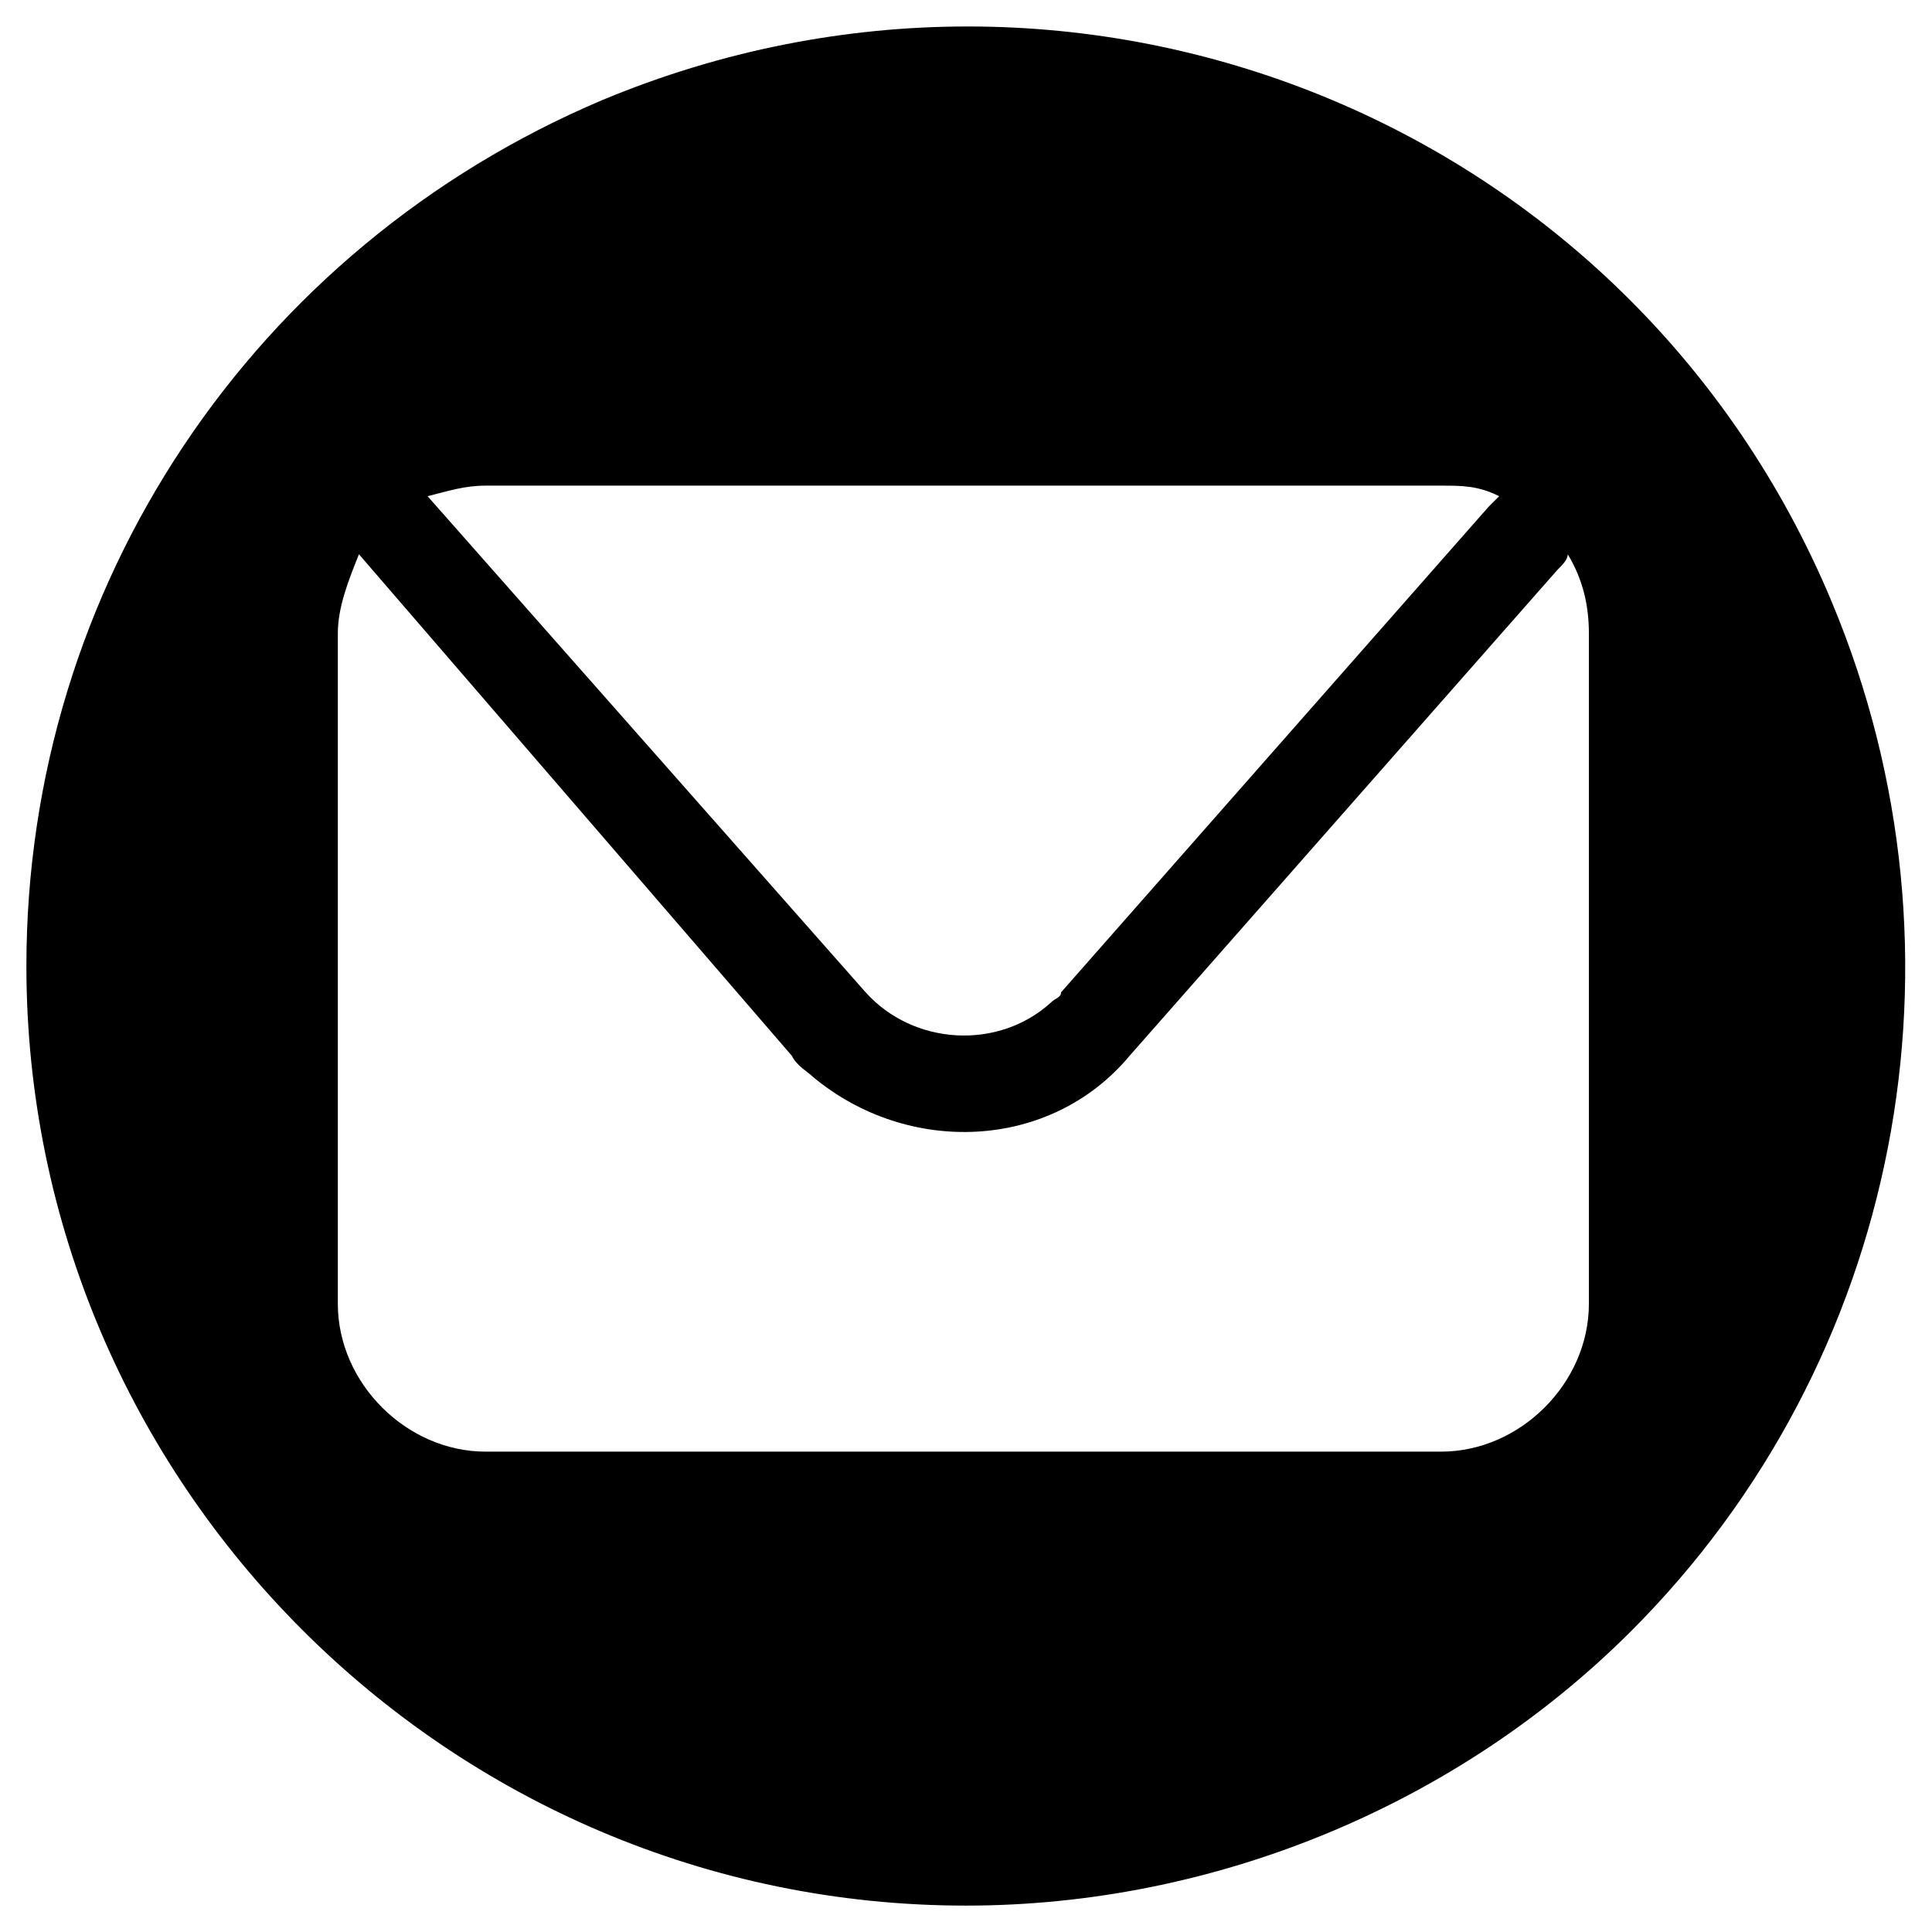
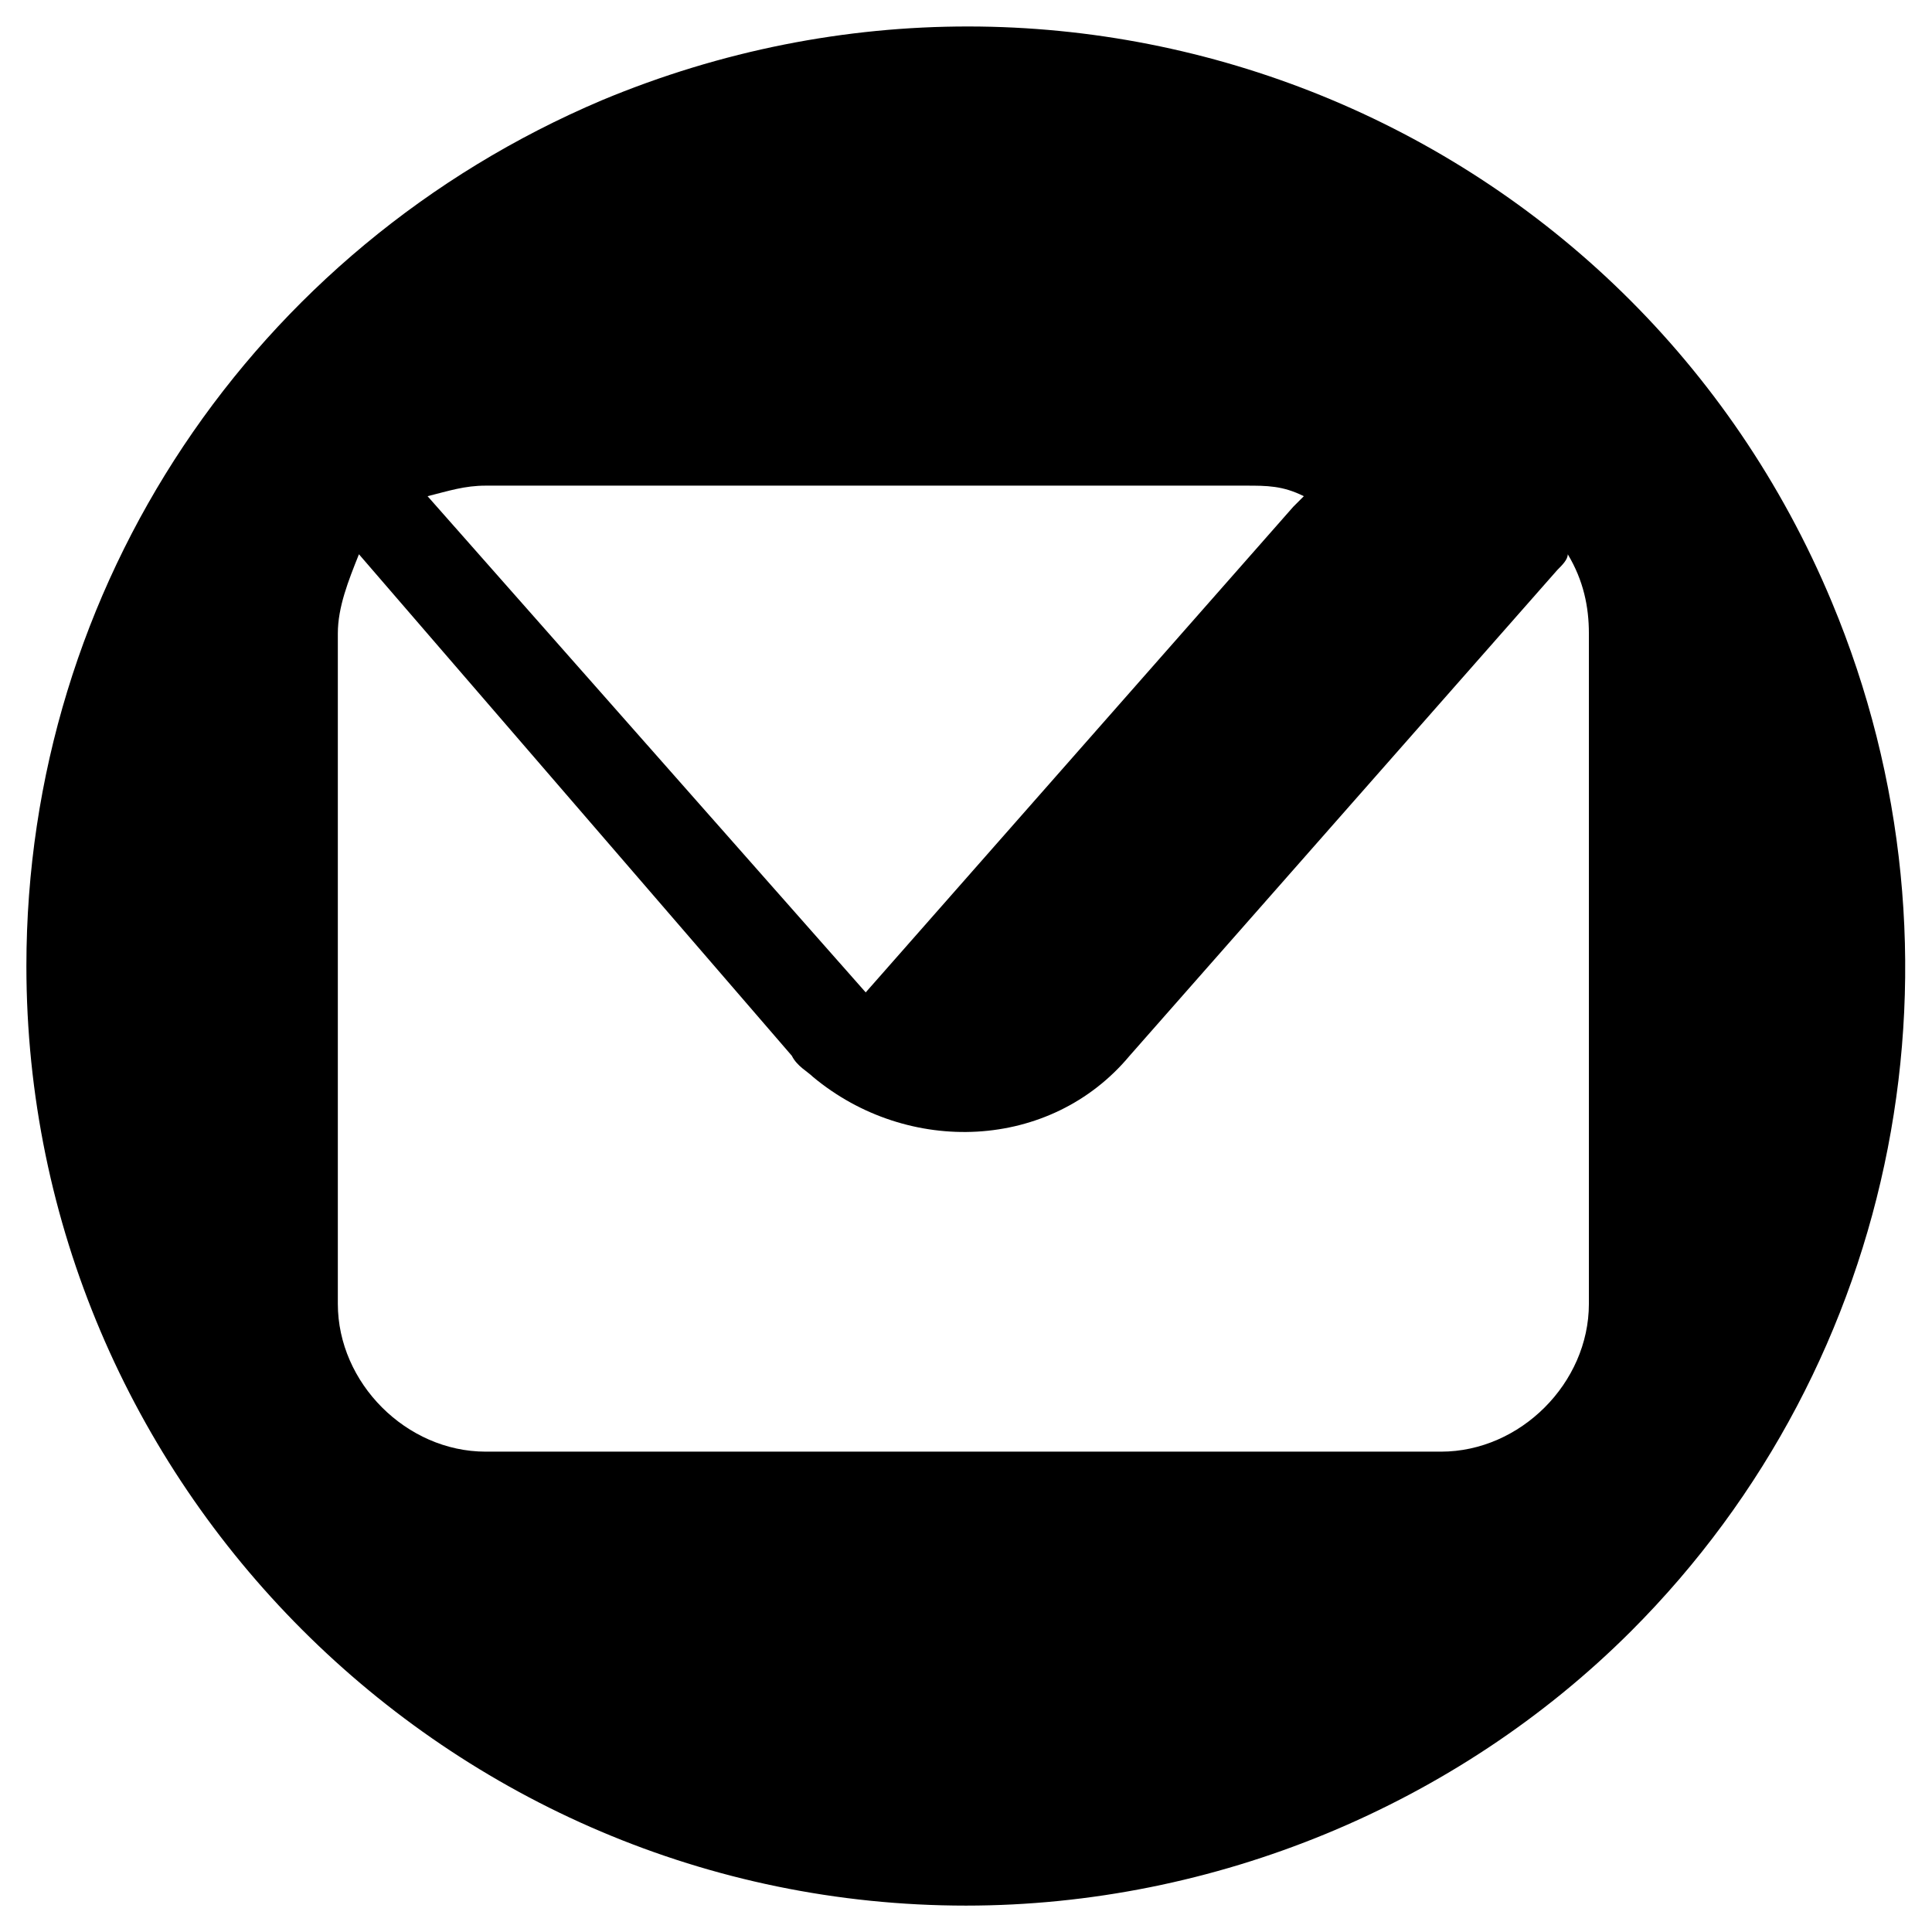
<svg xmlns="http://www.w3.org/2000/svg" version="1.1" id="Layer_1" x="0" y="0" viewBox="0 0 36.6 36.6" xml:space="preserve">
-   <path id="Subtraction_5" d="M18.3 36.1C8.5 36.1.5 28.1.5 18.3c0-7.2 4.3-13.6 10.9-16.4 9.1-3.8 19.5.4 23.3 9.5 2.8 6.7 1.3 14.4-3.8 19.5-3.3 3.3-7.9 5.2-12.6 5.2zM6.8 10.5c-.2.5-.4 1-.4 1.5v12.7c0 1.5 1.3 2.8 2.8 2.8h18.1c1.5 0 2.8-1.3 2.8-2.8V12c0-.5-.1-1-.4-1.5 0 .1-.1.2-.2.3L21.4 20c-1.5 1.8-4.2 1.9-6 .4-.1-.1-.3-.2-.4-.4l-8.2-9.5c.1.1.1.1 0 0zm2.4-1.3c-.4 0-.7.1-1.1.2l8.3 9.4c.9 1 2.5 1.1 3.5.2.1-.1.2-.1.2-.2l8.1-9.2.2-.2c-.4-.2-.7-.2-1.1-.2H9.2z" />
+   <path id="Subtraction_5" d="M18.3 36.1C8.5 36.1.5 28.1.5 18.3c0-7.2 4.3-13.6 10.9-16.4 9.1-3.8 19.5.4 23.3 9.5 2.8 6.7 1.3 14.4-3.8 19.5-3.3 3.3-7.9 5.2-12.6 5.2zM6.8 10.5c-.2.5-.4 1-.4 1.5v12.7c0 1.5 1.3 2.8 2.8 2.8h18.1c1.5 0 2.8-1.3 2.8-2.8V12c0-.5-.1-1-.4-1.5 0 .1-.1.2-.2.3L21.4 20c-1.5 1.8-4.2 1.9-6 .4-.1-.1-.3-.2-.4-.4l-8.2-9.5c.1.1.1.1 0 0zm2.4-1.3c-.4 0-.7.1-1.1.2l8.3 9.4l8.1-9.2.2-.2c-.4-.2-.7-.2-1.1-.2H9.2z" />
</svg>